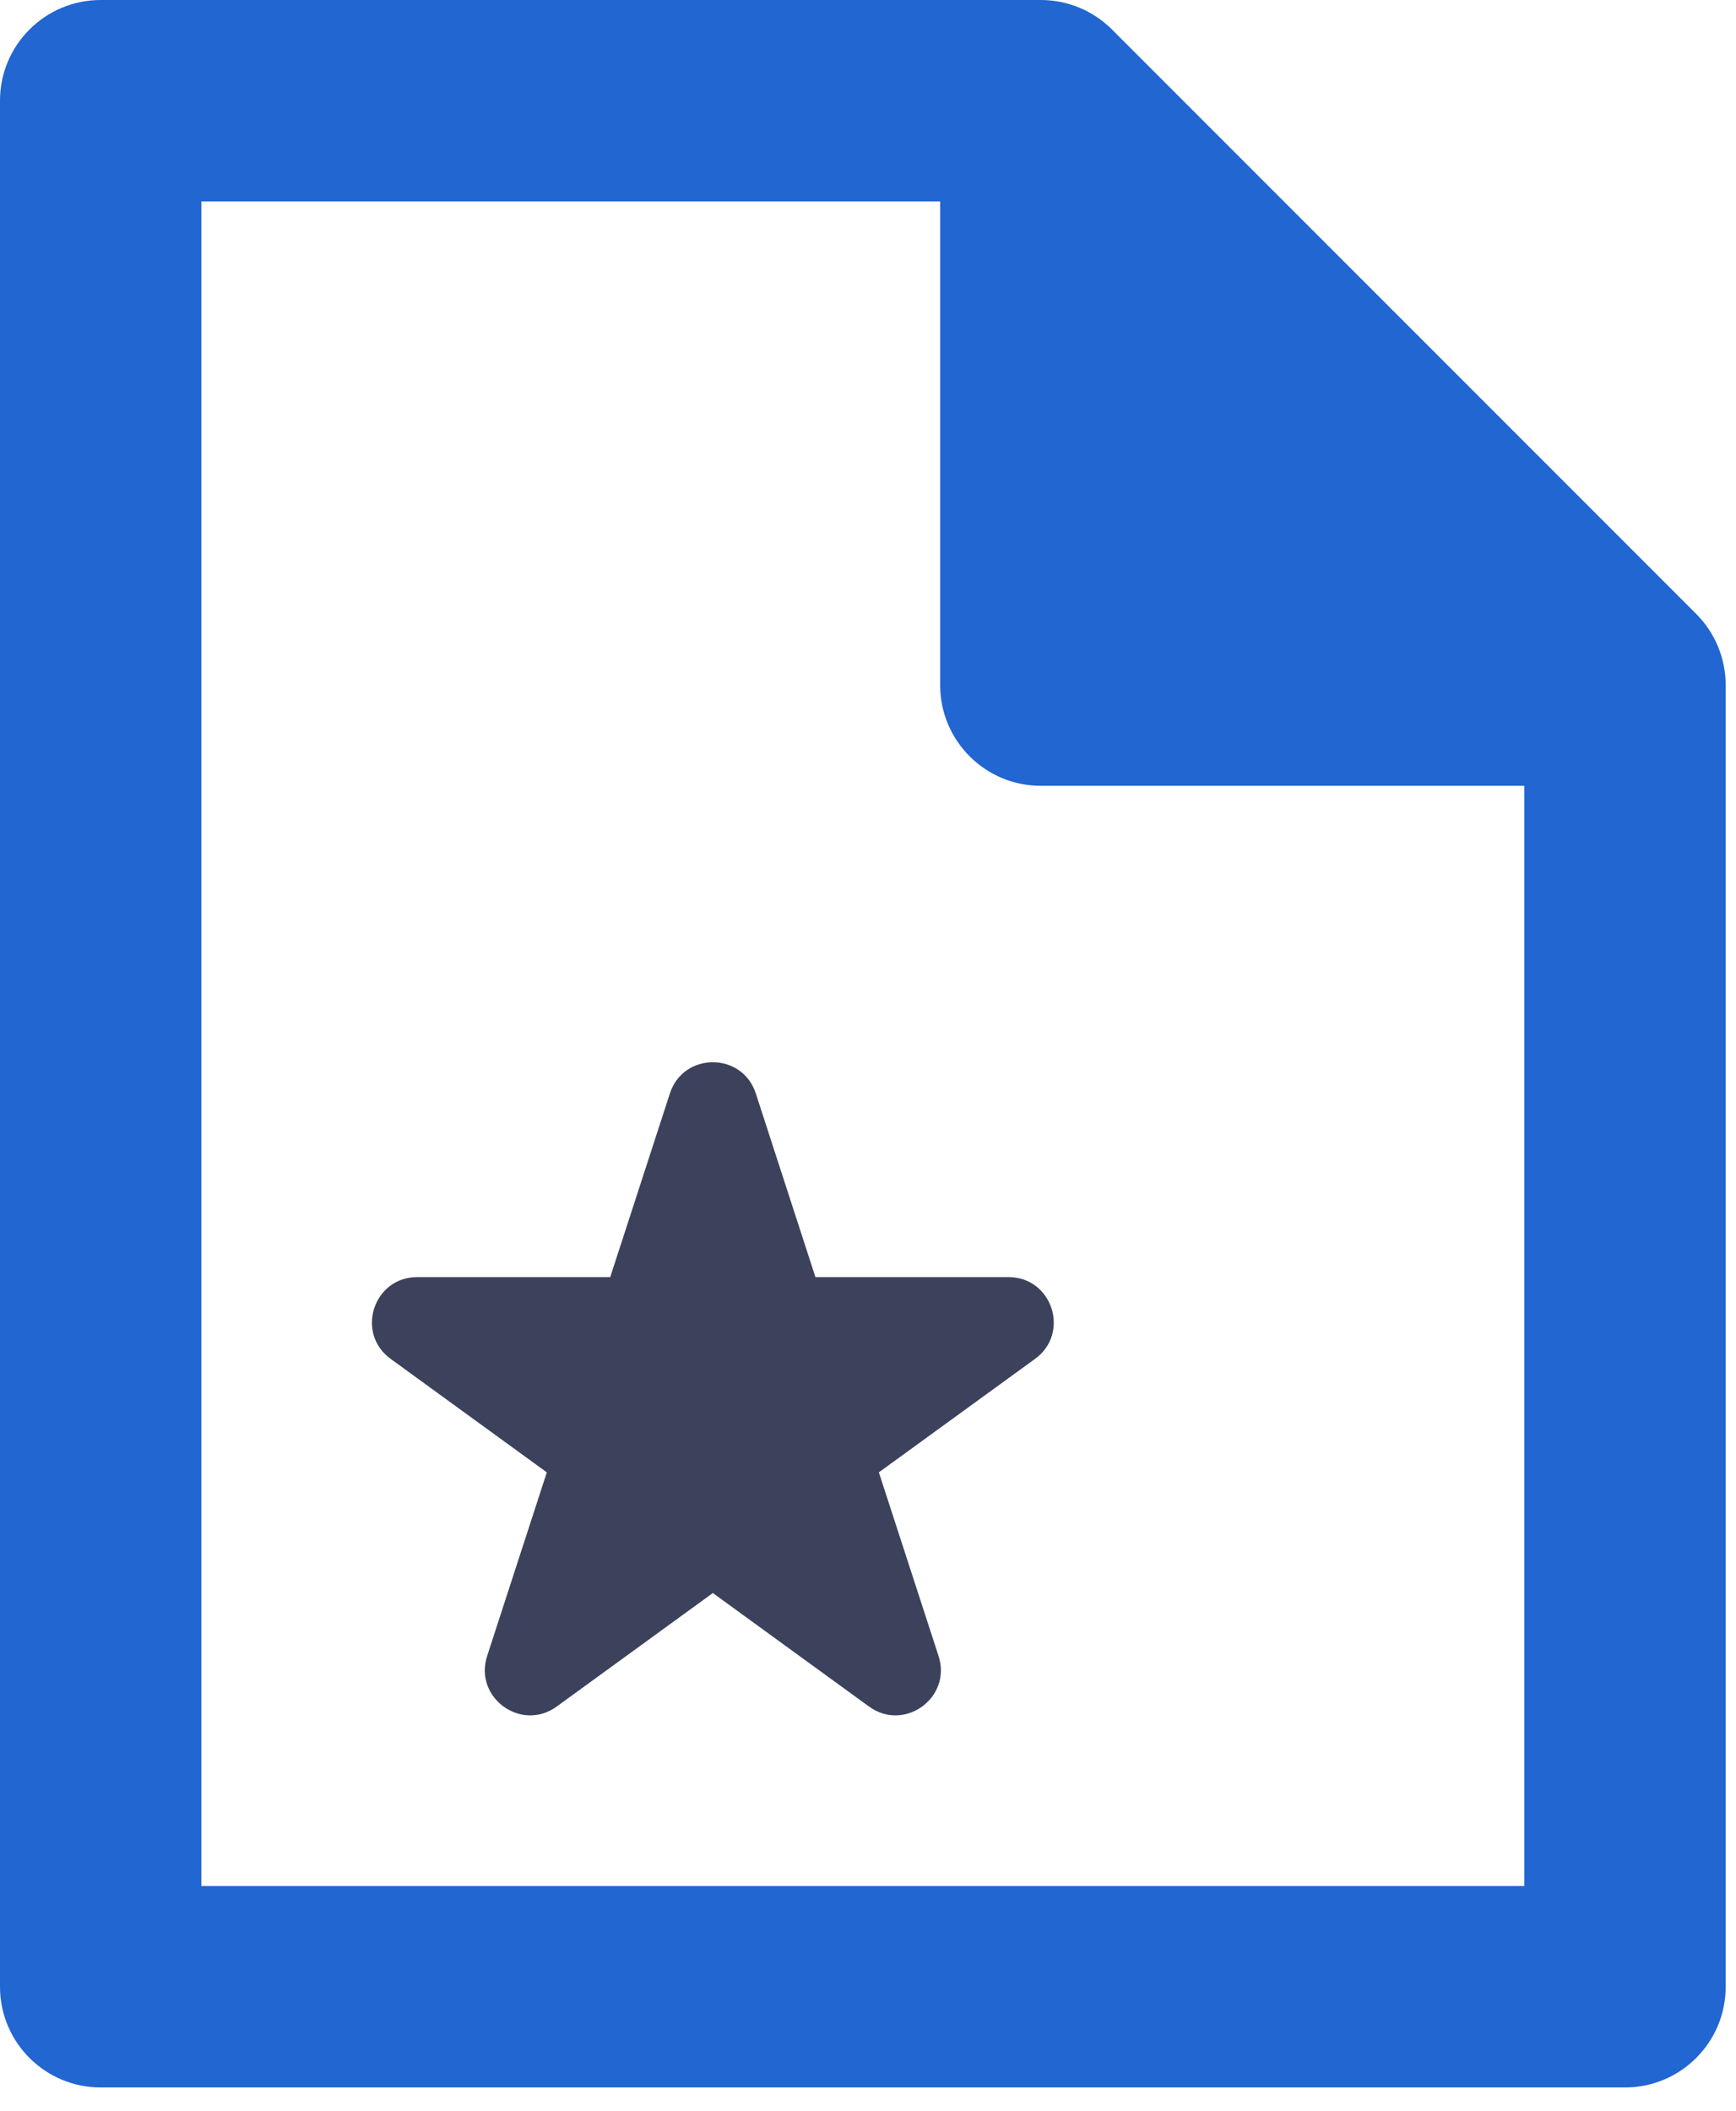
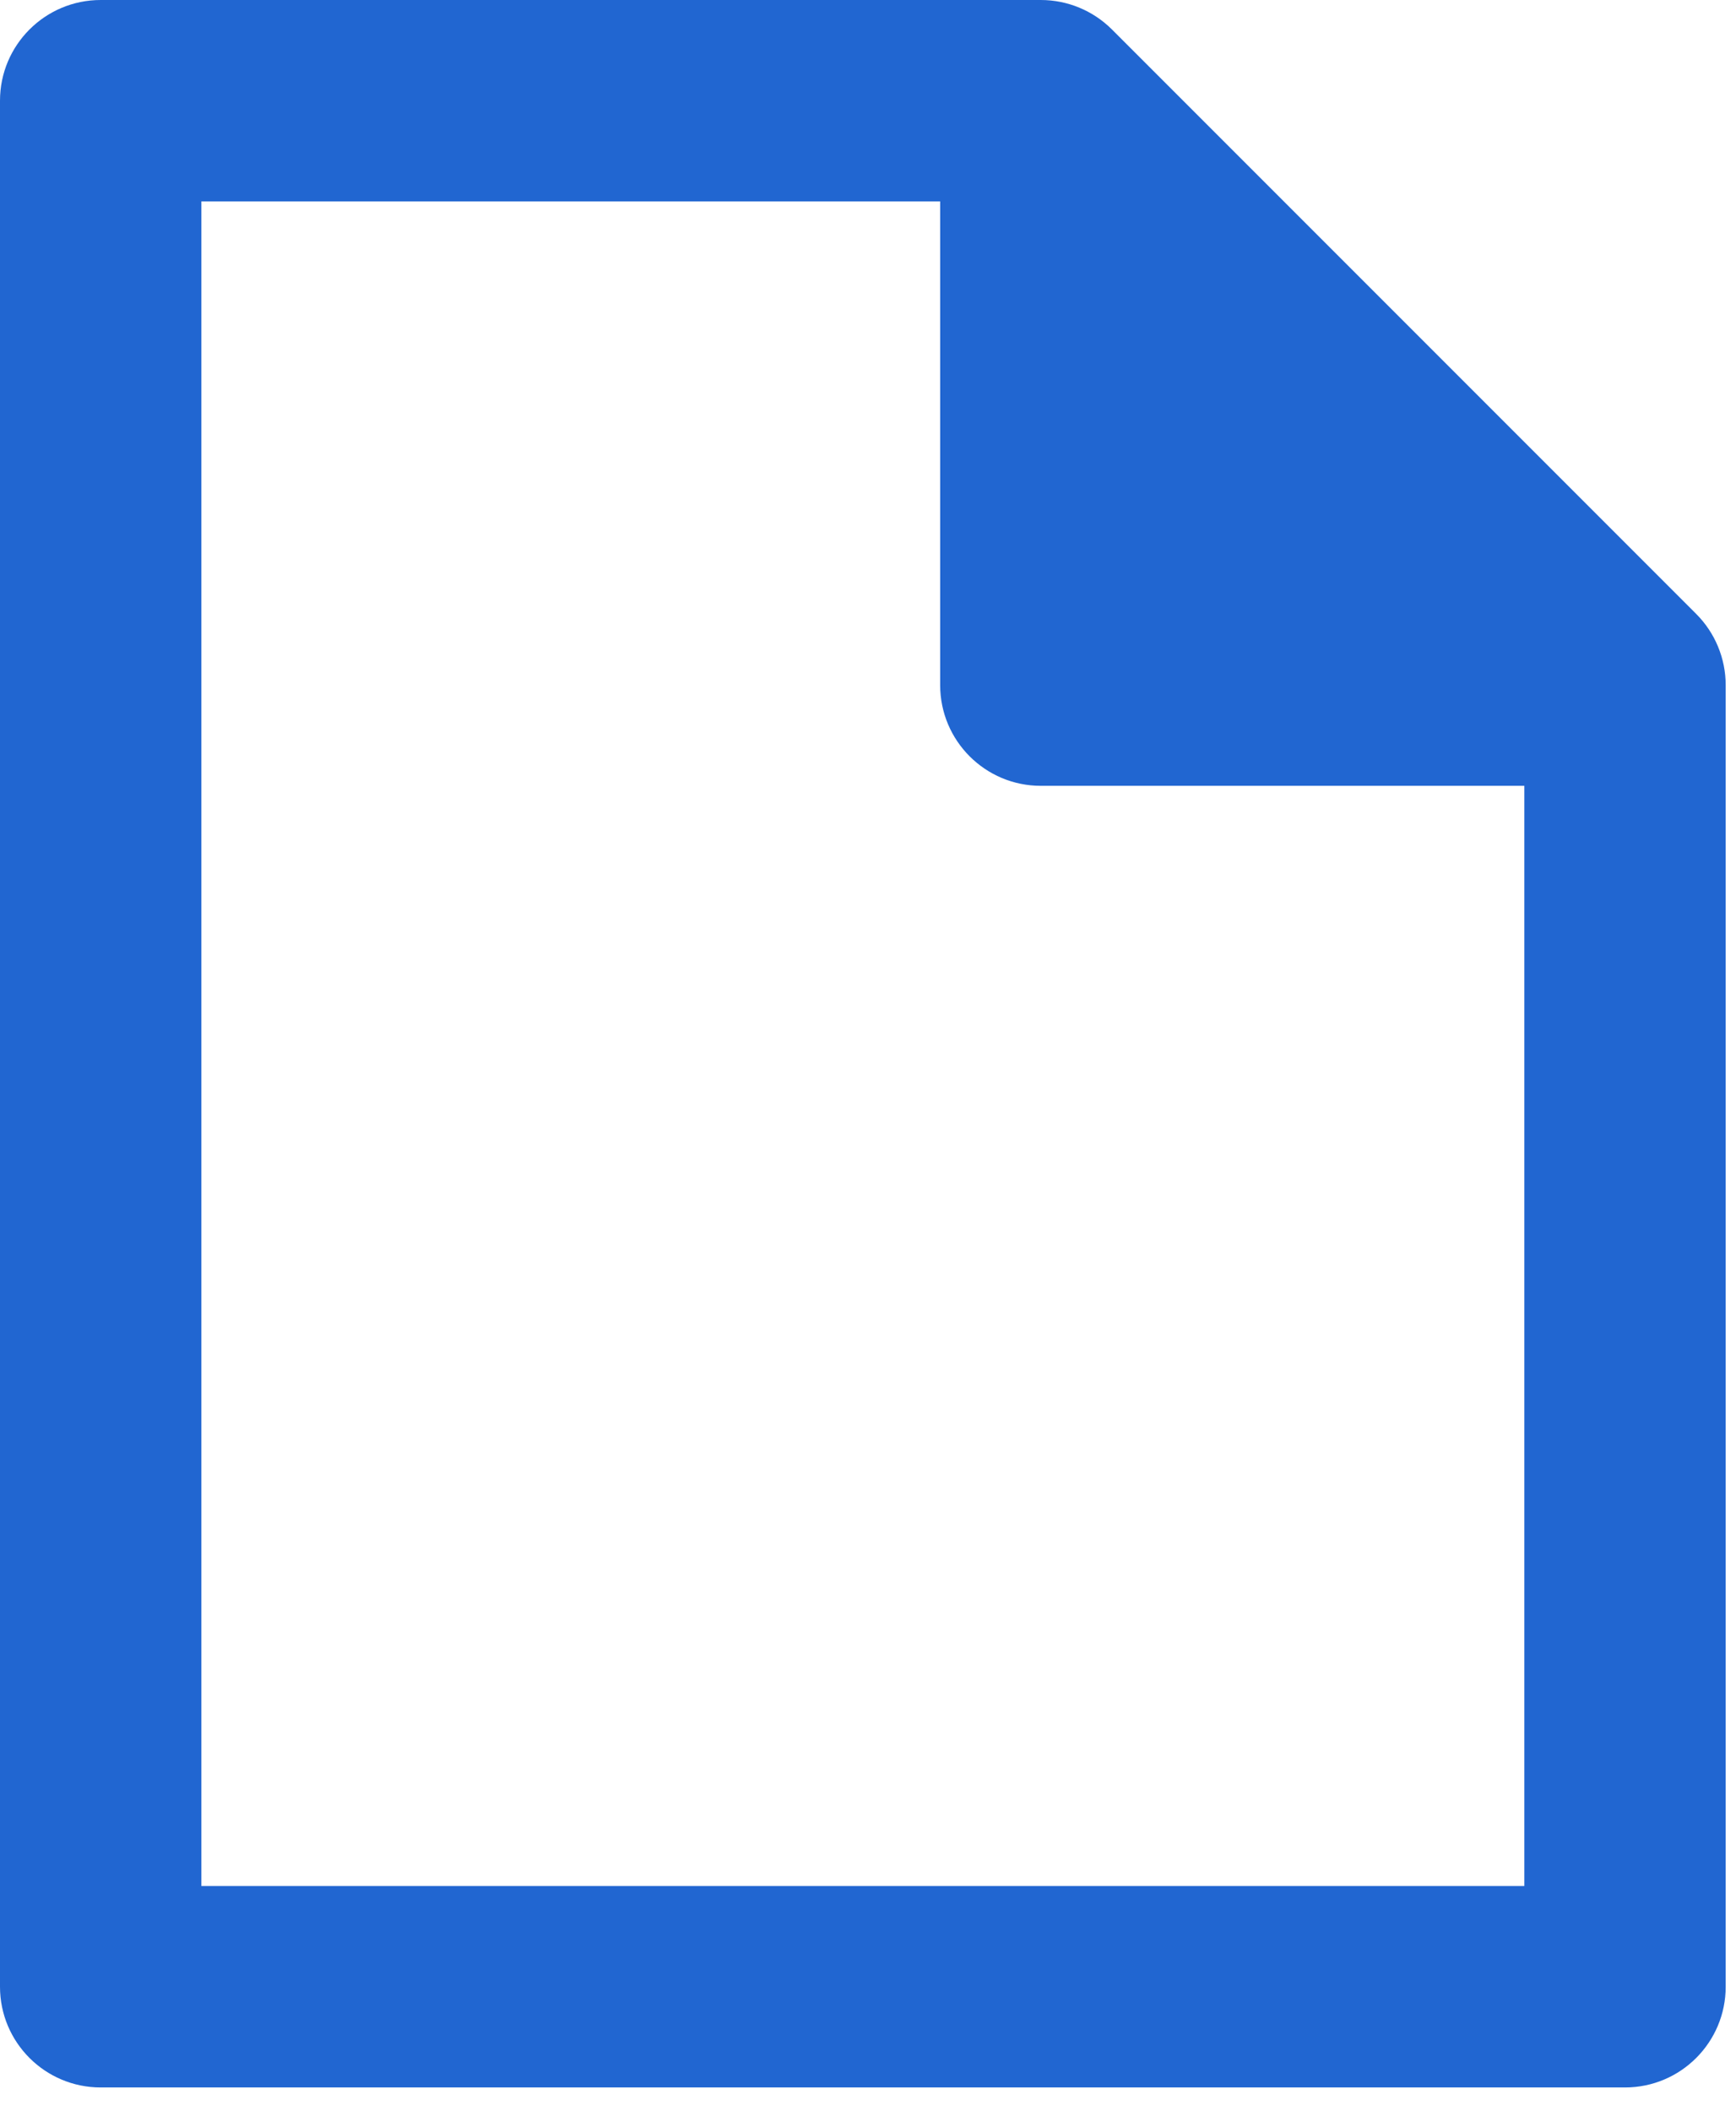
<svg xmlns="http://www.w3.org/2000/svg" width="51px" height="62px" viewBox="0 0 51 62" version="1.1">
  <title>Group 7 Copy 3</title>
  <desc>Created with Sketch.</desc>
  <g id="Education" stroke="none" stroke-width="1" fill="none" fill-rule="evenodd">
    <g id="Group-7-Copy-3">
      <g id="Group-5">
        <path d="M5.915,55.389 L5.915,5.915 L27.62,5.915 L27.62,20.121 C27.62,21.754 28.944,23.078 30.577,23.078 L44.782,23.078 L44.782,55.389 L5.915,55.389 Z M49.831,18.03 L32.668,0.867 C32.113,0.312 31.361,-0 30.577,-0 L2.958,-0 C1.324,-0 0,1.324 0,2.957 L0,58.346 C0,59.98 1.324,61.304 2.958,61.304 L47.74,61.304 C49.373,61.304 50.697,59.98 50.697,58.346 L50.697,20.121 C50.697,19.337 50.386,18.585 49.831,18.03 L49.831,18.03 Z" id="Fill-1" fill="#2166D1" />
-         <path d="M22.204,32.112 L23.956,37.506 L29.628,37.506 C30.914,37.506 31.448,39.151 30.408,39.907 L25.819,43.24 L27.573,48.634 C27.969,49.857 26.57,50.873 25.53,50.118 L20.942,46.784 L16.354,50.118 C15.314,50.873 13.914,49.857 14.311,48.634 L16.064,43.24 L11.476,39.907 C10.436,39.151 10.97,37.506 12.256,37.506 L17.927,37.506 L19.68,32.112 C20.077,30.89 21.806,30.89 22.204,32.112" id="Fill-3" fill="#3C425B" />
      </g>
    </g>
  </g>
</svg>